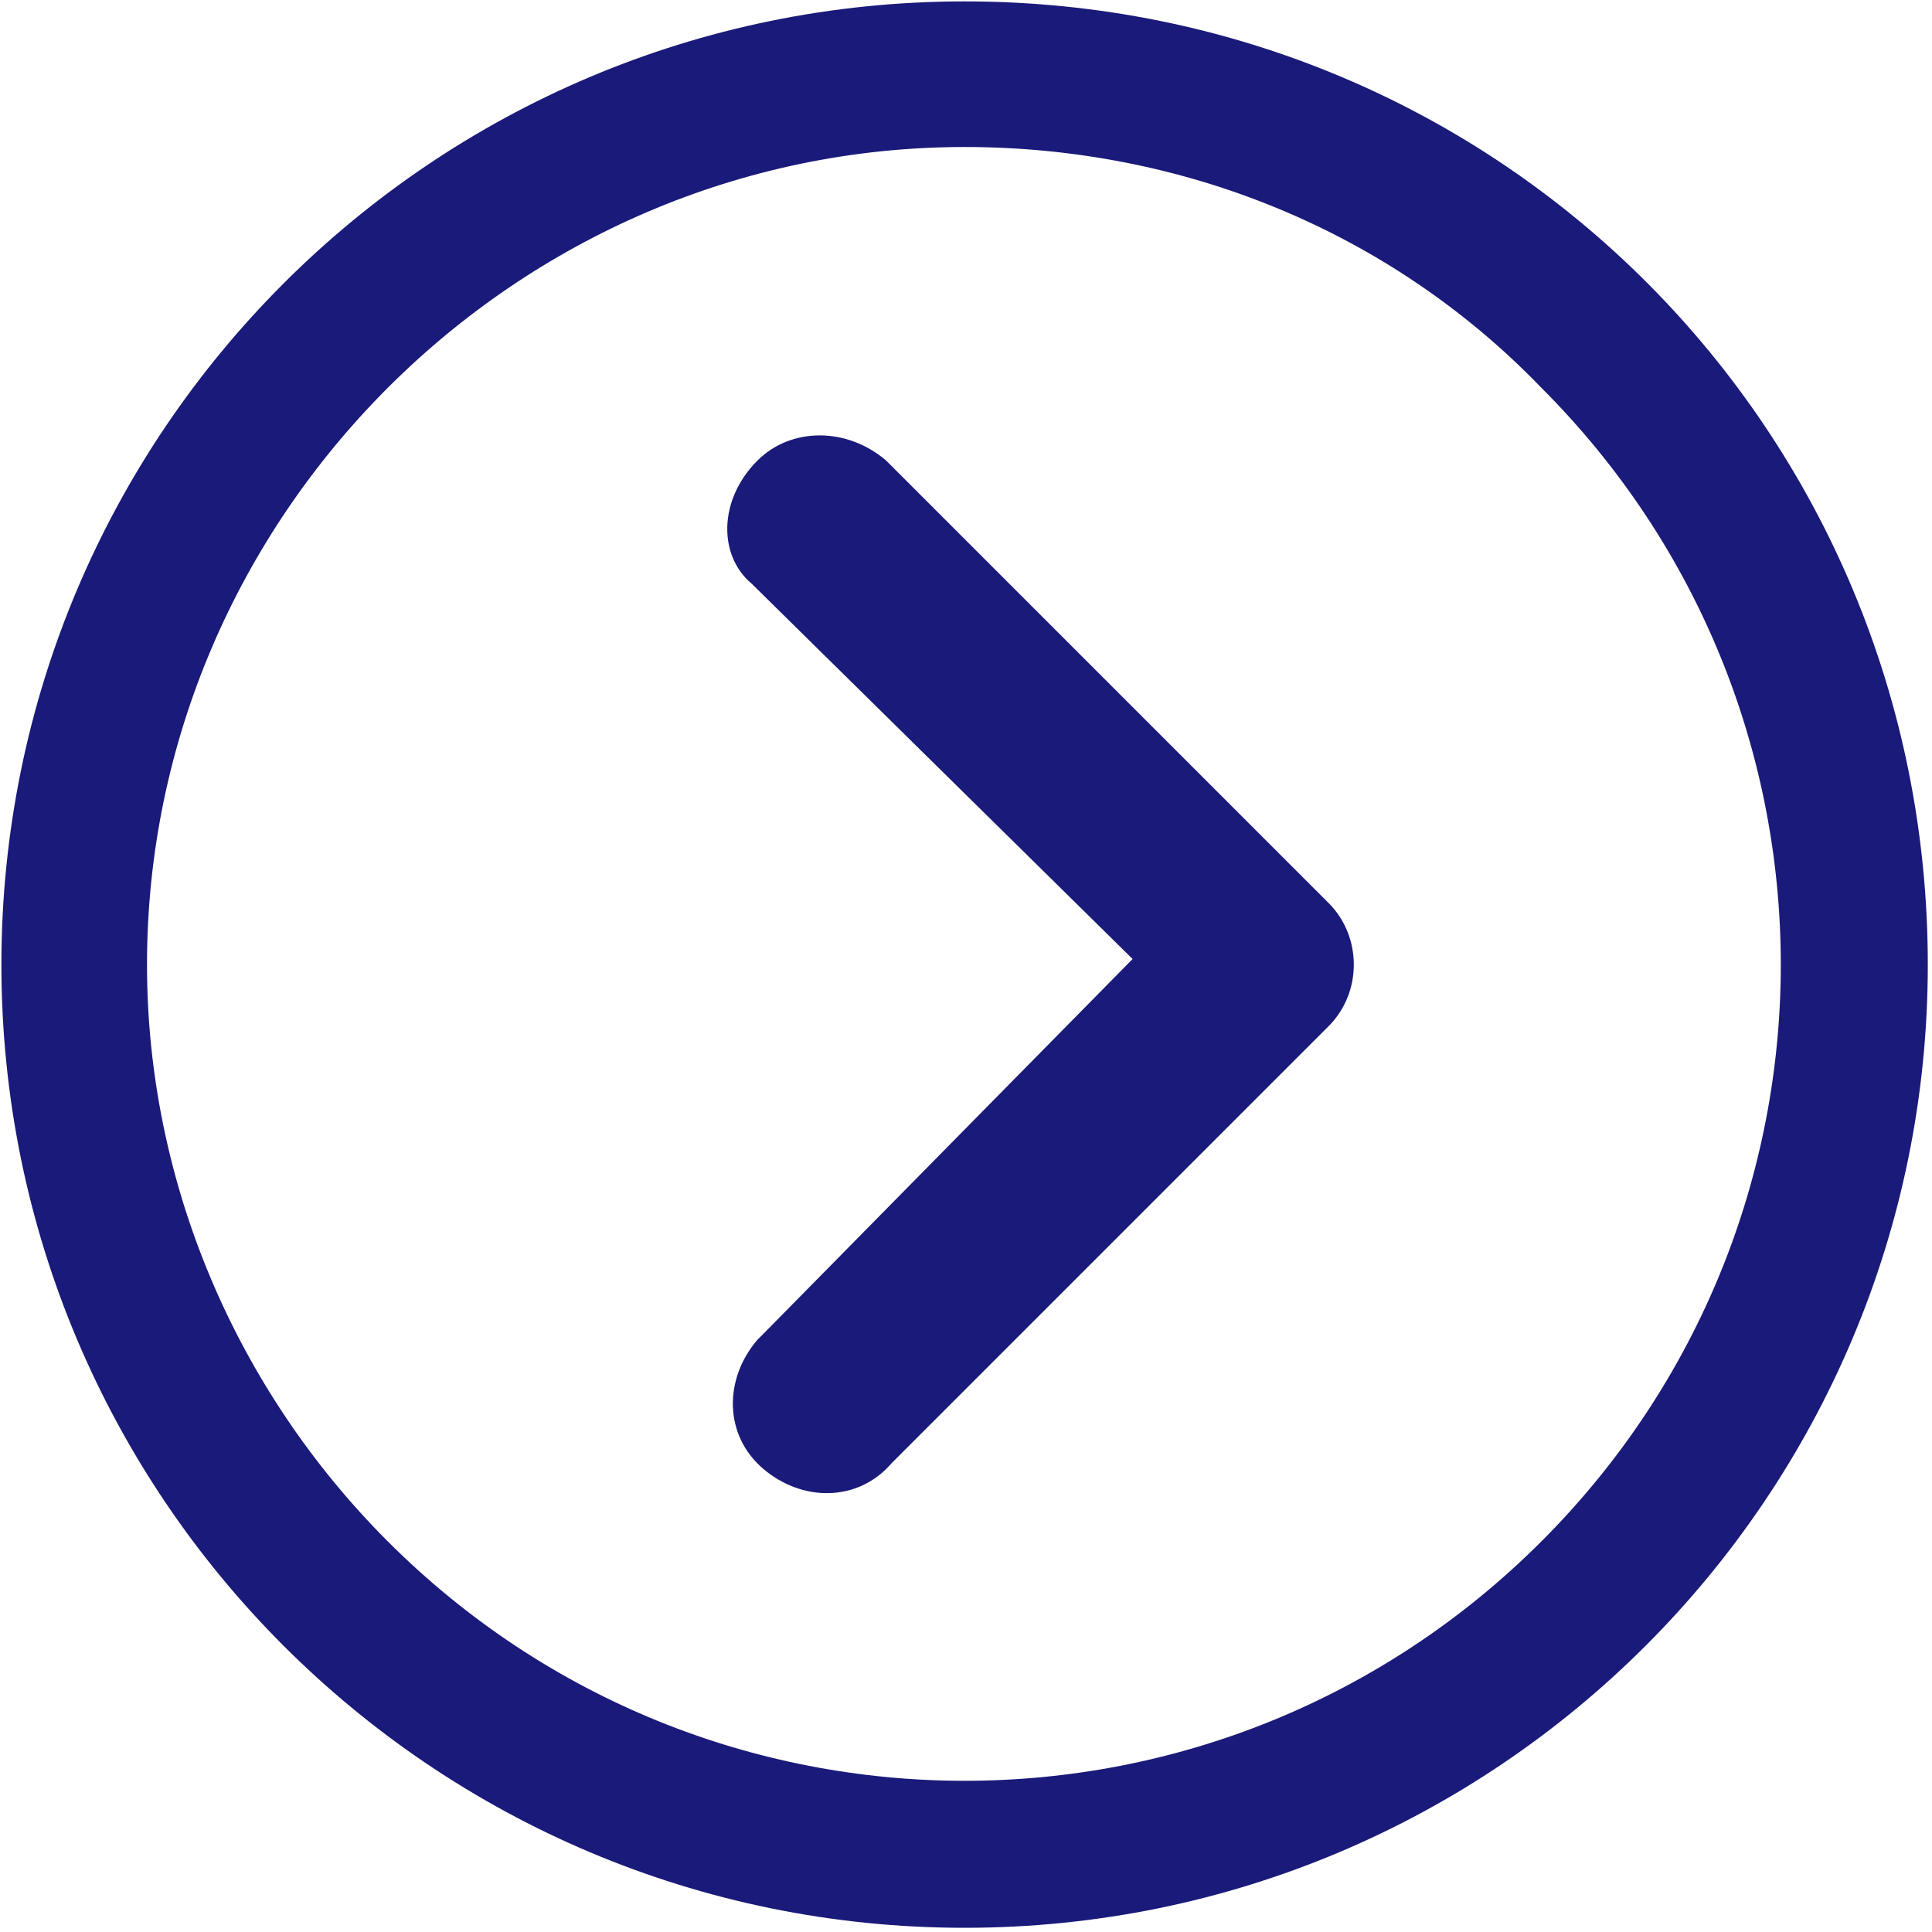
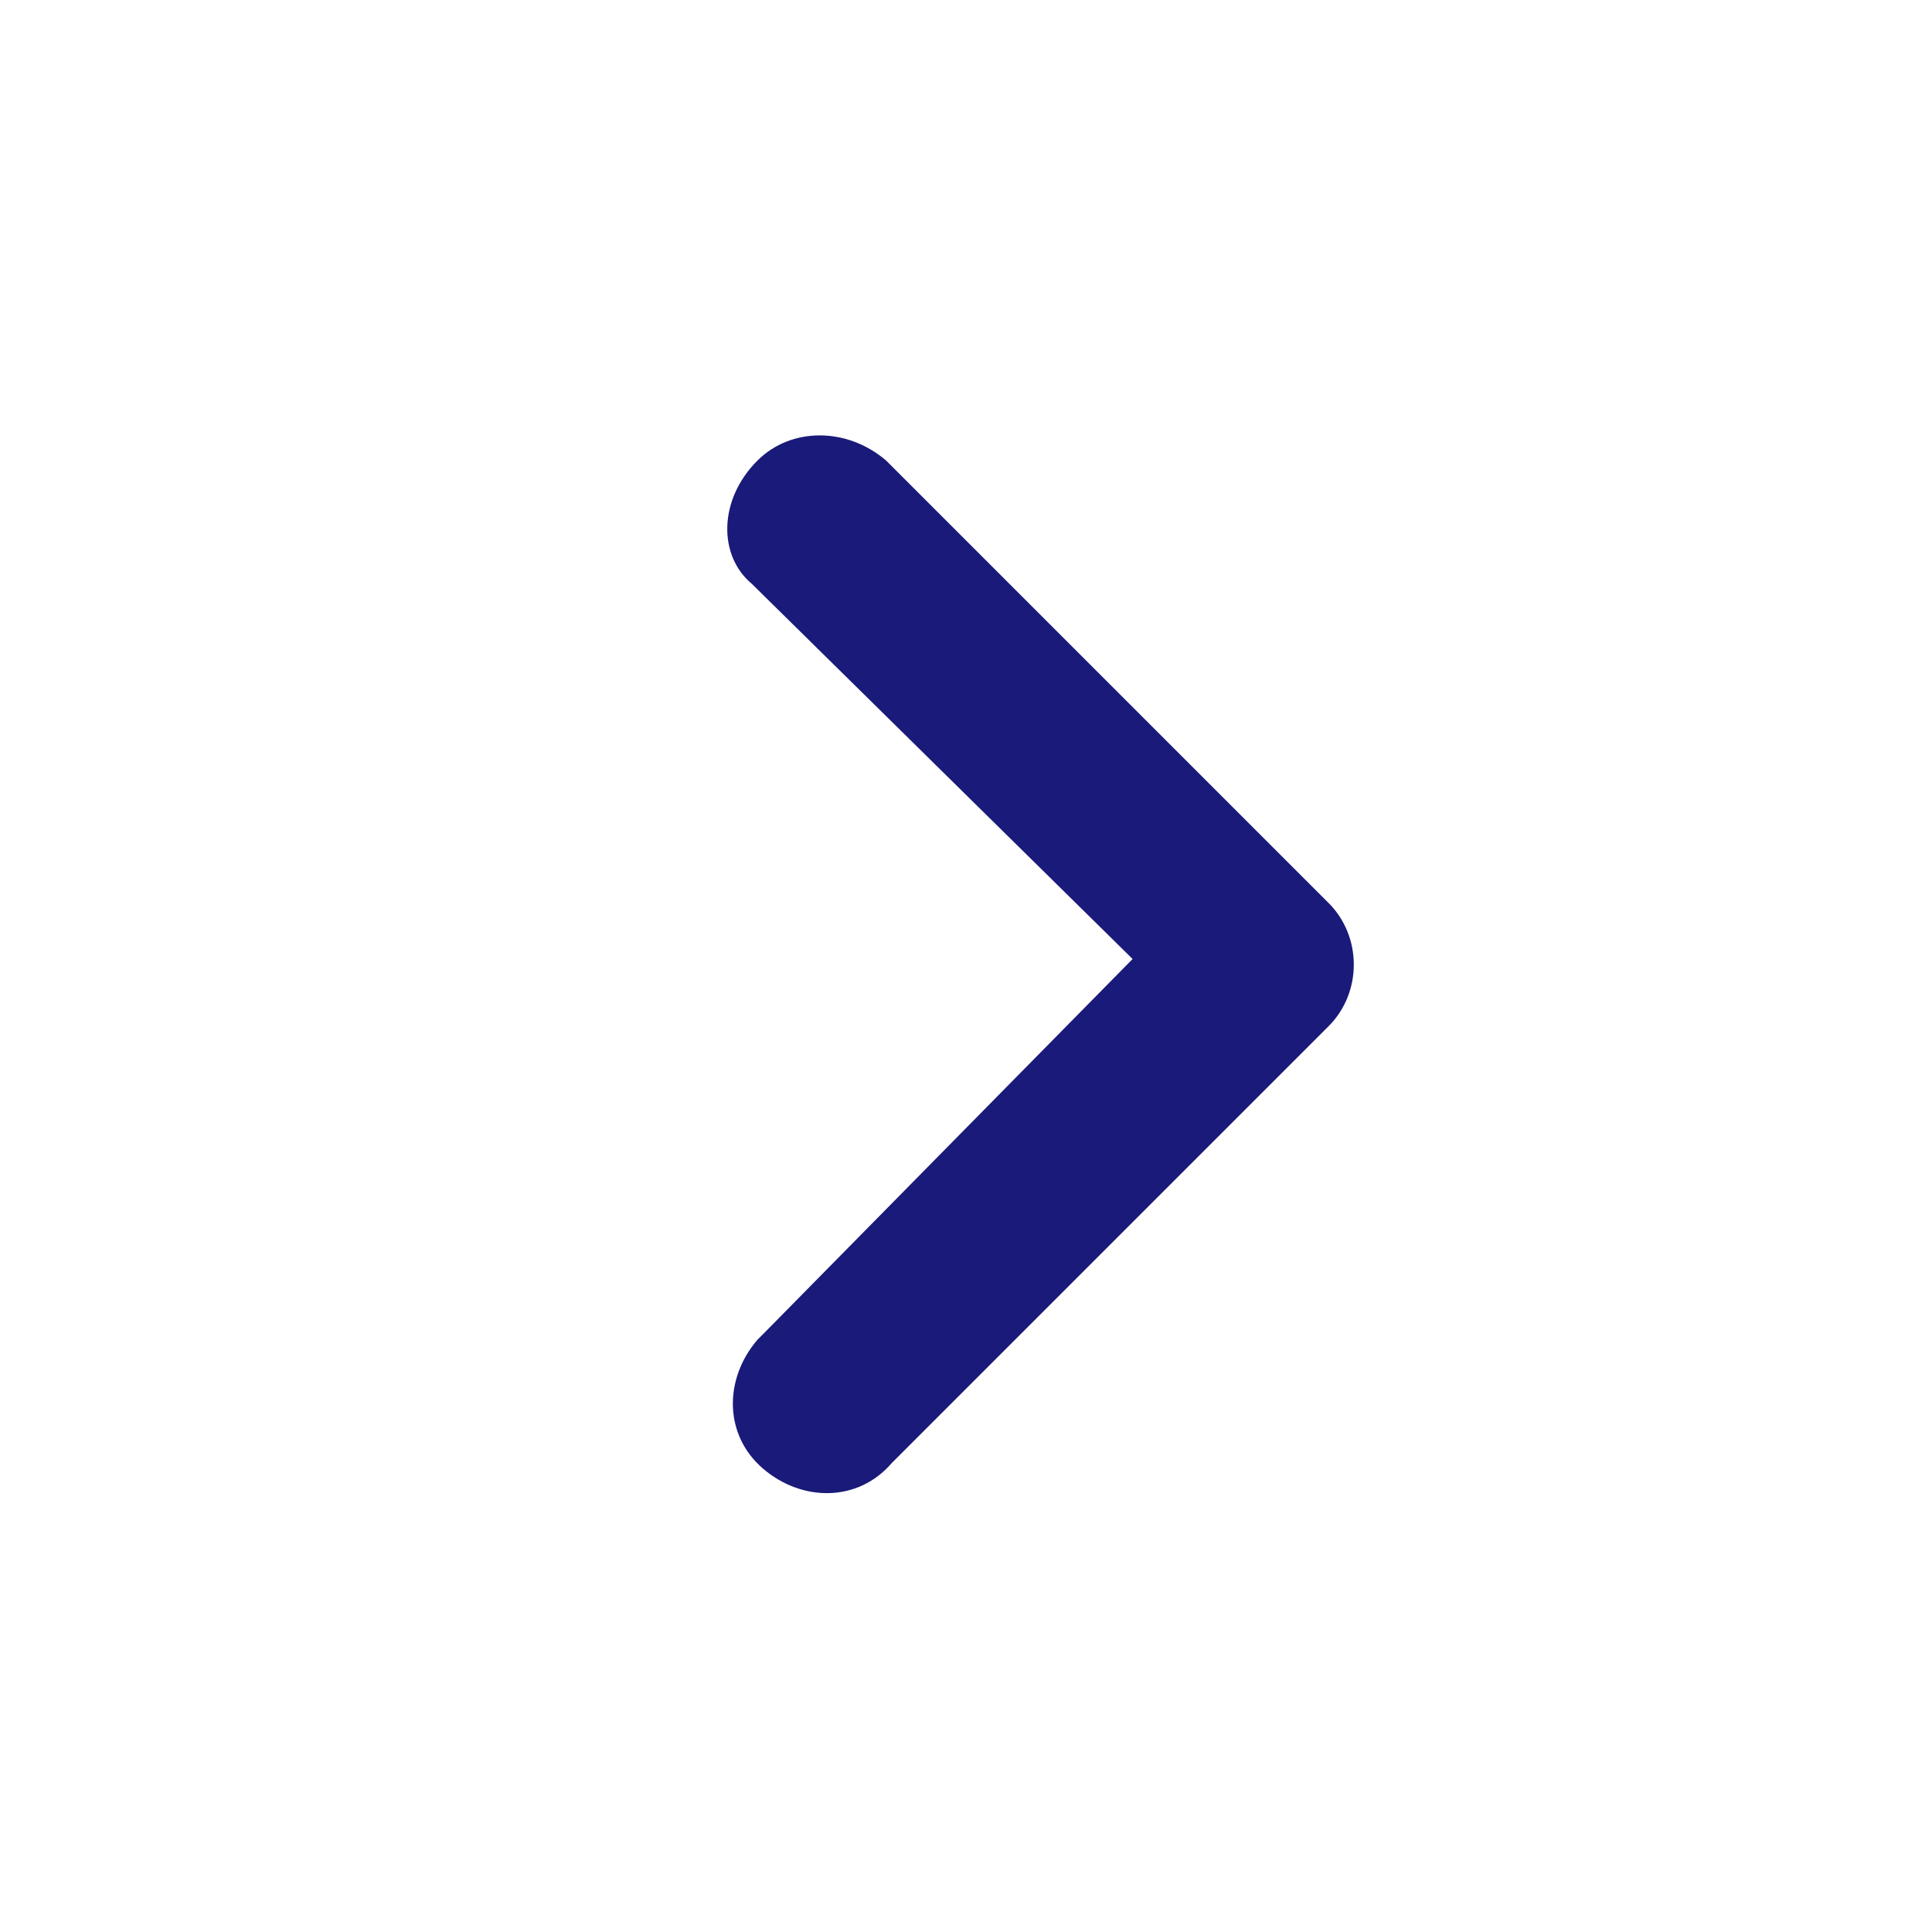
<svg xmlns="http://www.w3.org/2000/svg" version="1.1" id="Layer_1" x="0px" y="0px" viewBox="0 0 34.5 34.5" style="enable-background:new 0 0 34.5 34.5;" xml:space="preserve">
  <style type="text/css">
	.st0{fill:#1A1A7A;}
</style>
  <g id="Icon_ionic-ios-arrow-dropright" transform="translate(-3.375 -3.375)">
    <path id="Path_709" class="st0" d="M16.9,11.6c0.6-0.6,1.6-0.6,2.3,0l7.9,7.9c0.6,0.6,0.6,1.6,0,2.2l-7.8,7.8   c-0.6,0.7-1.6,0.7-2.3,0.1c-0.7-0.6-0.7-1.6-0.1-2.3l0.1-0.1l6.6-6.7l-6.8-6.7C16.2,13.3,16.2,12.3,16.9,11.6L16.9,11.6z" />
-     <path id="Path_710" class="st0" d="M3.4,20.6c0,9.5,7.7,17.2,17.2,17.2s17.2-7.7,17.2-17.2S30.2,3.4,20.6,3.4   C11.1,3.4,3.4,11.1,3.4,20.6L3.4,20.6z M6,20.6C6,12.6,12.6,6,20.6,6c3.9,0,7.6,1.5,10.3,4.3c5.7,5.7,5.7,14.9,0,20.6   s-14.9,5.7-20.6,0C7.6,28.2,6,24.5,6,20.6z" />
  </g>
</svg>